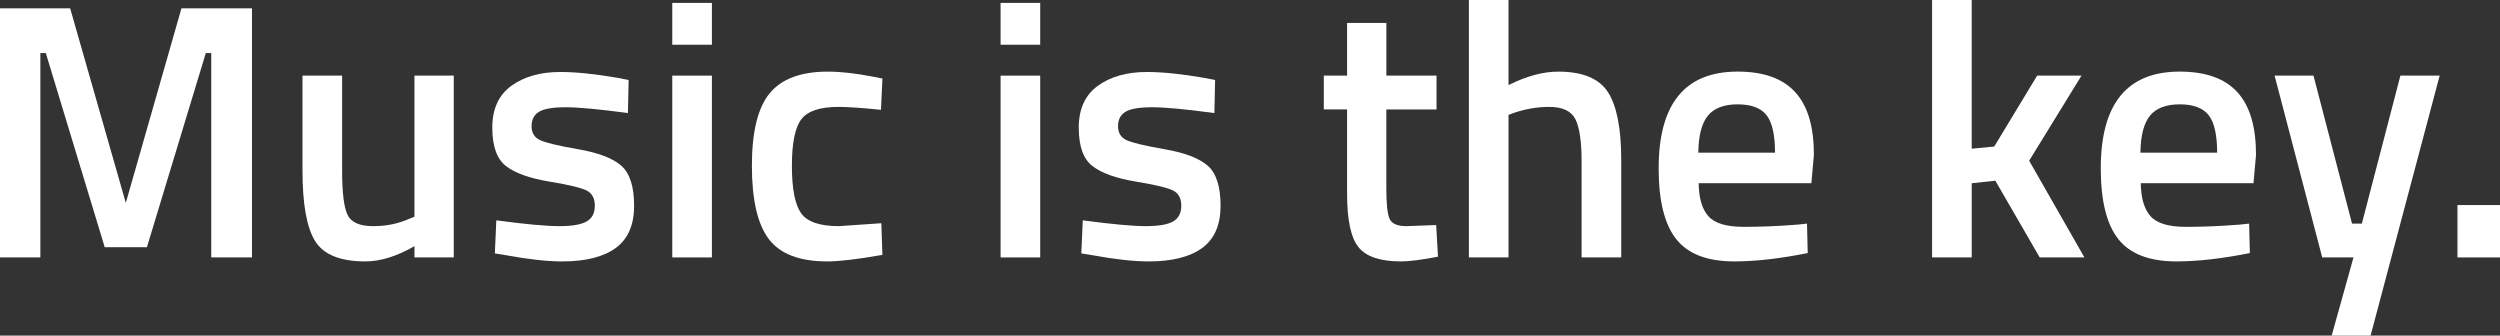
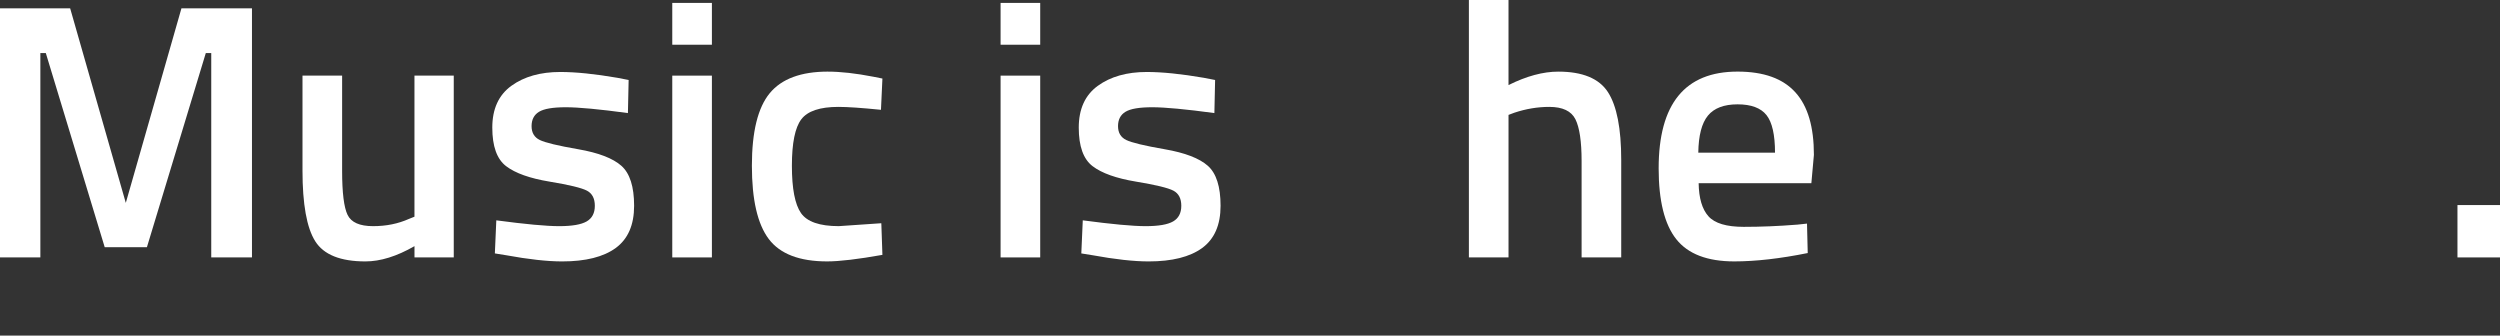
<svg xmlns="http://www.w3.org/2000/svg" id="Ebene_2" data-name="Ebene 2" viewBox="0 0 1899.04 254.92">
  <rect x="0" y="0" width="1899.04" height="254.92" fill="#333333" stroke="none" />
  <defs>
    <style>      .cls-1 {        fill: #fff;        stroke-width: 0px;      }    </style>
  </defs>
  <g id="Ebene_1-2" data-name="Ebene 1">
    <g>
      <path class="cls-1" d="M0,195.54V6.35h53.3l42.26,147.76L137.82,6.35h53.58v189.19h-30.93V40.32h-4.14l-44.74,147.48h-32.04L34.8,40.32h-4.14v155.22H0Z" />
      <path class="cls-1" d="M314.85,57.45h29.83v138.09h-29.83v-8.56c-13.44,7.73-25.87,11.6-37.29,11.6-18.97,0-31.67-5.11-38.11-15.33-6.45-10.22-9.67-28.12-9.67-53.72V57.45h30.1v72.36c0,16.57,1.38,27.71,4.14,33.42,2.76,5.71,9.21,8.56,19.33,8.56s19.06-1.84,27.34-5.52l4.14-1.66V57.45Z" />
      <path class="cls-1" d="M476.98,85.89c-21.73-2.94-37.47-4.42-47.23-4.42s-16.53,1.15-20.3,3.45c-3.78,2.3-5.66,5.94-5.66,10.91s2.07,8.47,6.21,10.5c4.14,2.03,13.9,4.38,29.28,7.04,15.37,2.67,26.28,6.86,32.73,12.57,6.44,5.71,9.67,15.84,9.67,30.38s-4.65,25.23-13.95,32.04c-9.3,6.81-22.88,10.22-40.74,10.22-11.23,0-25.41-1.57-42.53-4.7l-8.56-1.38,1.1-25.13c22.1,2.95,38.02,4.42,47.78,4.42s16.71-1.2,20.85-3.59c4.14-2.39,6.21-6.35,6.21-11.88s-1.98-9.34-5.94-11.46c-3.96-2.11-13.44-4.42-28.45-6.9-15.01-2.49-26.01-6.4-33-11.74-7-5.34-10.5-15.1-10.5-29.28s4.83-24.76,14.5-31.76c9.67-7,22.05-10.5,37.15-10.5,11.78,0,26.24,1.48,43.36,4.42l8.56,1.66-.55,25.13Z" />
      <path class="cls-1" d="M510.67,33.97V2.21h30.1v31.76h-30.1ZM510.67,195.54V57.45h30.1v138.09h-30.1Z" />
      <path class="cls-1" d="M628.88,54.41c9.76,0,21.27,1.29,34.52,3.87l6.9,1.38-1.1,23.75c-14.55-1.47-25.32-2.21-32.31-2.21-14,0-23.39,3.13-28.17,9.39-4.79,6.26-7.18,18.05-7.18,35.35s2.3,29.28,6.9,35.9c4.6,6.63,14.18,9.94,28.72,9.94l32.31-2.21.83,24.03c-18.6,3.31-32.59,4.97-41.98,4.97-20.99,0-35.77-5.66-44.33-16.99s-12.84-29.87-12.84-55.65,4.51-44.14,13.53-55.1c9.02-10.95,23.75-16.43,44.19-16.43Z" />
      <path class="cls-1" d="M760.06,33.97V2.21h30.1v31.76h-30.1ZM760.06,195.54V57.45h30.1v138.09h-30.1Z" />
      <path class="cls-1" d="M922.46,85.89c-21.73-2.94-37.47-4.42-47.23-4.42s-16.53,1.15-20.3,3.45c-3.78,2.3-5.66,5.94-5.66,10.91s2.07,8.47,6.21,10.5c4.14,2.03,13.9,4.38,29.28,7.04,15.37,2.67,26.28,6.86,32.73,12.57,6.44,5.71,9.67,15.84,9.67,30.38s-4.65,25.23-13.95,32.04c-9.3,6.81-22.88,10.22-40.74,10.22-11.23,0-25.41-1.57-42.53-4.7l-8.56-1.38,1.11-25.13c22.09,2.95,38.02,4.42,47.78,4.42s16.71-1.2,20.85-3.59c4.14-2.39,6.21-6.35,6.21-11.88s-1.98-9.34-5.94-11.46c-3.96-2.11-13.44-4.42-28.45-6.9-15.01-2.49-26.01-6.4-33-11.74-7-5.34-10.5-15.1-10.5-29.28s4.83-24.76,14.5-31.76c9.67-7,22.05-10.5,37.15-10.5,11.78,0,26.24,1.48,43.36,4.42l8.56,1.66-.55,25.13Z" />
-       <path class="cls-1" d="M1091.2,83.13h-38.11v60.76c0,11.23.83,18.69,2.49,22.37,1.66,3.69,5.89,5.52,12.71,5.52l22.65-.83,1.38,24.03c-12.34,2.39-21.73,3.59-28.17,3.59-15.65,0-26.38-3.59-32.18-10.77-5.8-7.18-8.7-20.71-8.7-40.6v-64.08h-17.68v-25.69h17.68V17.4h29.83v40.05h38.11v25.69Z" />
      <path class="cls-1" d="M1145.89,195.54h-30.1V0h30.1v64.63c13.62-6.81,26.24-10.22,37.84-10.22,18.41,0,30.98,5.2,37.7,15.6,6.72,10.4,10.08,27.58,10.08,51.51v74.02h-30.1v-73.19c0-14.91-1.57-25.5-4.7-31.76-3.13-6.26-9.76-9.39-19.88-9.39-8.84,0-17.68,1.48-26.51,4.42l-4.42,1.66v108.27Z" />
      <path class="cls-1" d="M1364.9,170.68l7.73-.83.55,22.37c-20.99,4.23-39.59,6.35-55.79,6.35-20.44,0-35.12-5.61-44.05-16.85-8.93-11.23-13.4-29.18-13.4-53.86,0-48.98,19.98-73.47,59.93-73.47s58,21.08,58,63.25l-1.93,21.54h-85.62c.18,11.42,2.67,19.8,7.46,25.13,4.79,5.34,13.71,8.01,26.79,8.01s26.51-.55,40.32-1.66ZM1348.33,116c0-13.62-2.17-23.15-6.49-28.59-4.33-5.43-11.65-8.15-21.96-8.15s-17.81,2.86-22.51,8.56c-4.7,5.71-7.14,15.1-7.32,28.17h58.28Z" />
-       <path class="cls-1" d="M1497.74,195.54h-30.1V0h30.1v112.96l17.12-1.66,32.59-53.86h33.7l-39.77,64.63,41.98,73.47h-33.97l-33.7-58.28-17.95,1.93v56.34Z" />
-       <path class="cls-1" d="M1700.74,170.68l7.73-.83.55,22.37c-20.99,4.23-39.59,6.35-55.79,6.35-20.44,0-35.12-5.61-44.05-16.85-8.93-11.23-13.4-29.18-13.4-53.86,0-48.98,19.98-73.47,59.93-73.47s58,21.08,58,63.25l-1.93,21.54h-85.62c.18,11.42,2.67,19.8,7.46,25.13,4.79,5.34,13.71,8.01,26.79,8.01s26.51-.55,40.32-1.66ZM1684.17,116c0-13.62-2.17-23.15-6.49-28.59-4.33-5.43-11.65-8.15-21.96-8.15s-17.81,2.86-22.51,8.56c-4.7,5.71-7.14,15.1-7.32,28.17h58.28Z" />
-       <path class="cls-1" d="M1727.81,57.45h29.55l29.28,112.41h7.46l29.28-112.41h29.83l-52.48,197.47h-29.55l16.57-59.38h-23.75l-36.18-138.09Z" />
      <path class="cls-1" d="M1866.73,195.54v-39.77h32.31v39.77h-32.31Z" />
    </g>
  </g>
</svg>